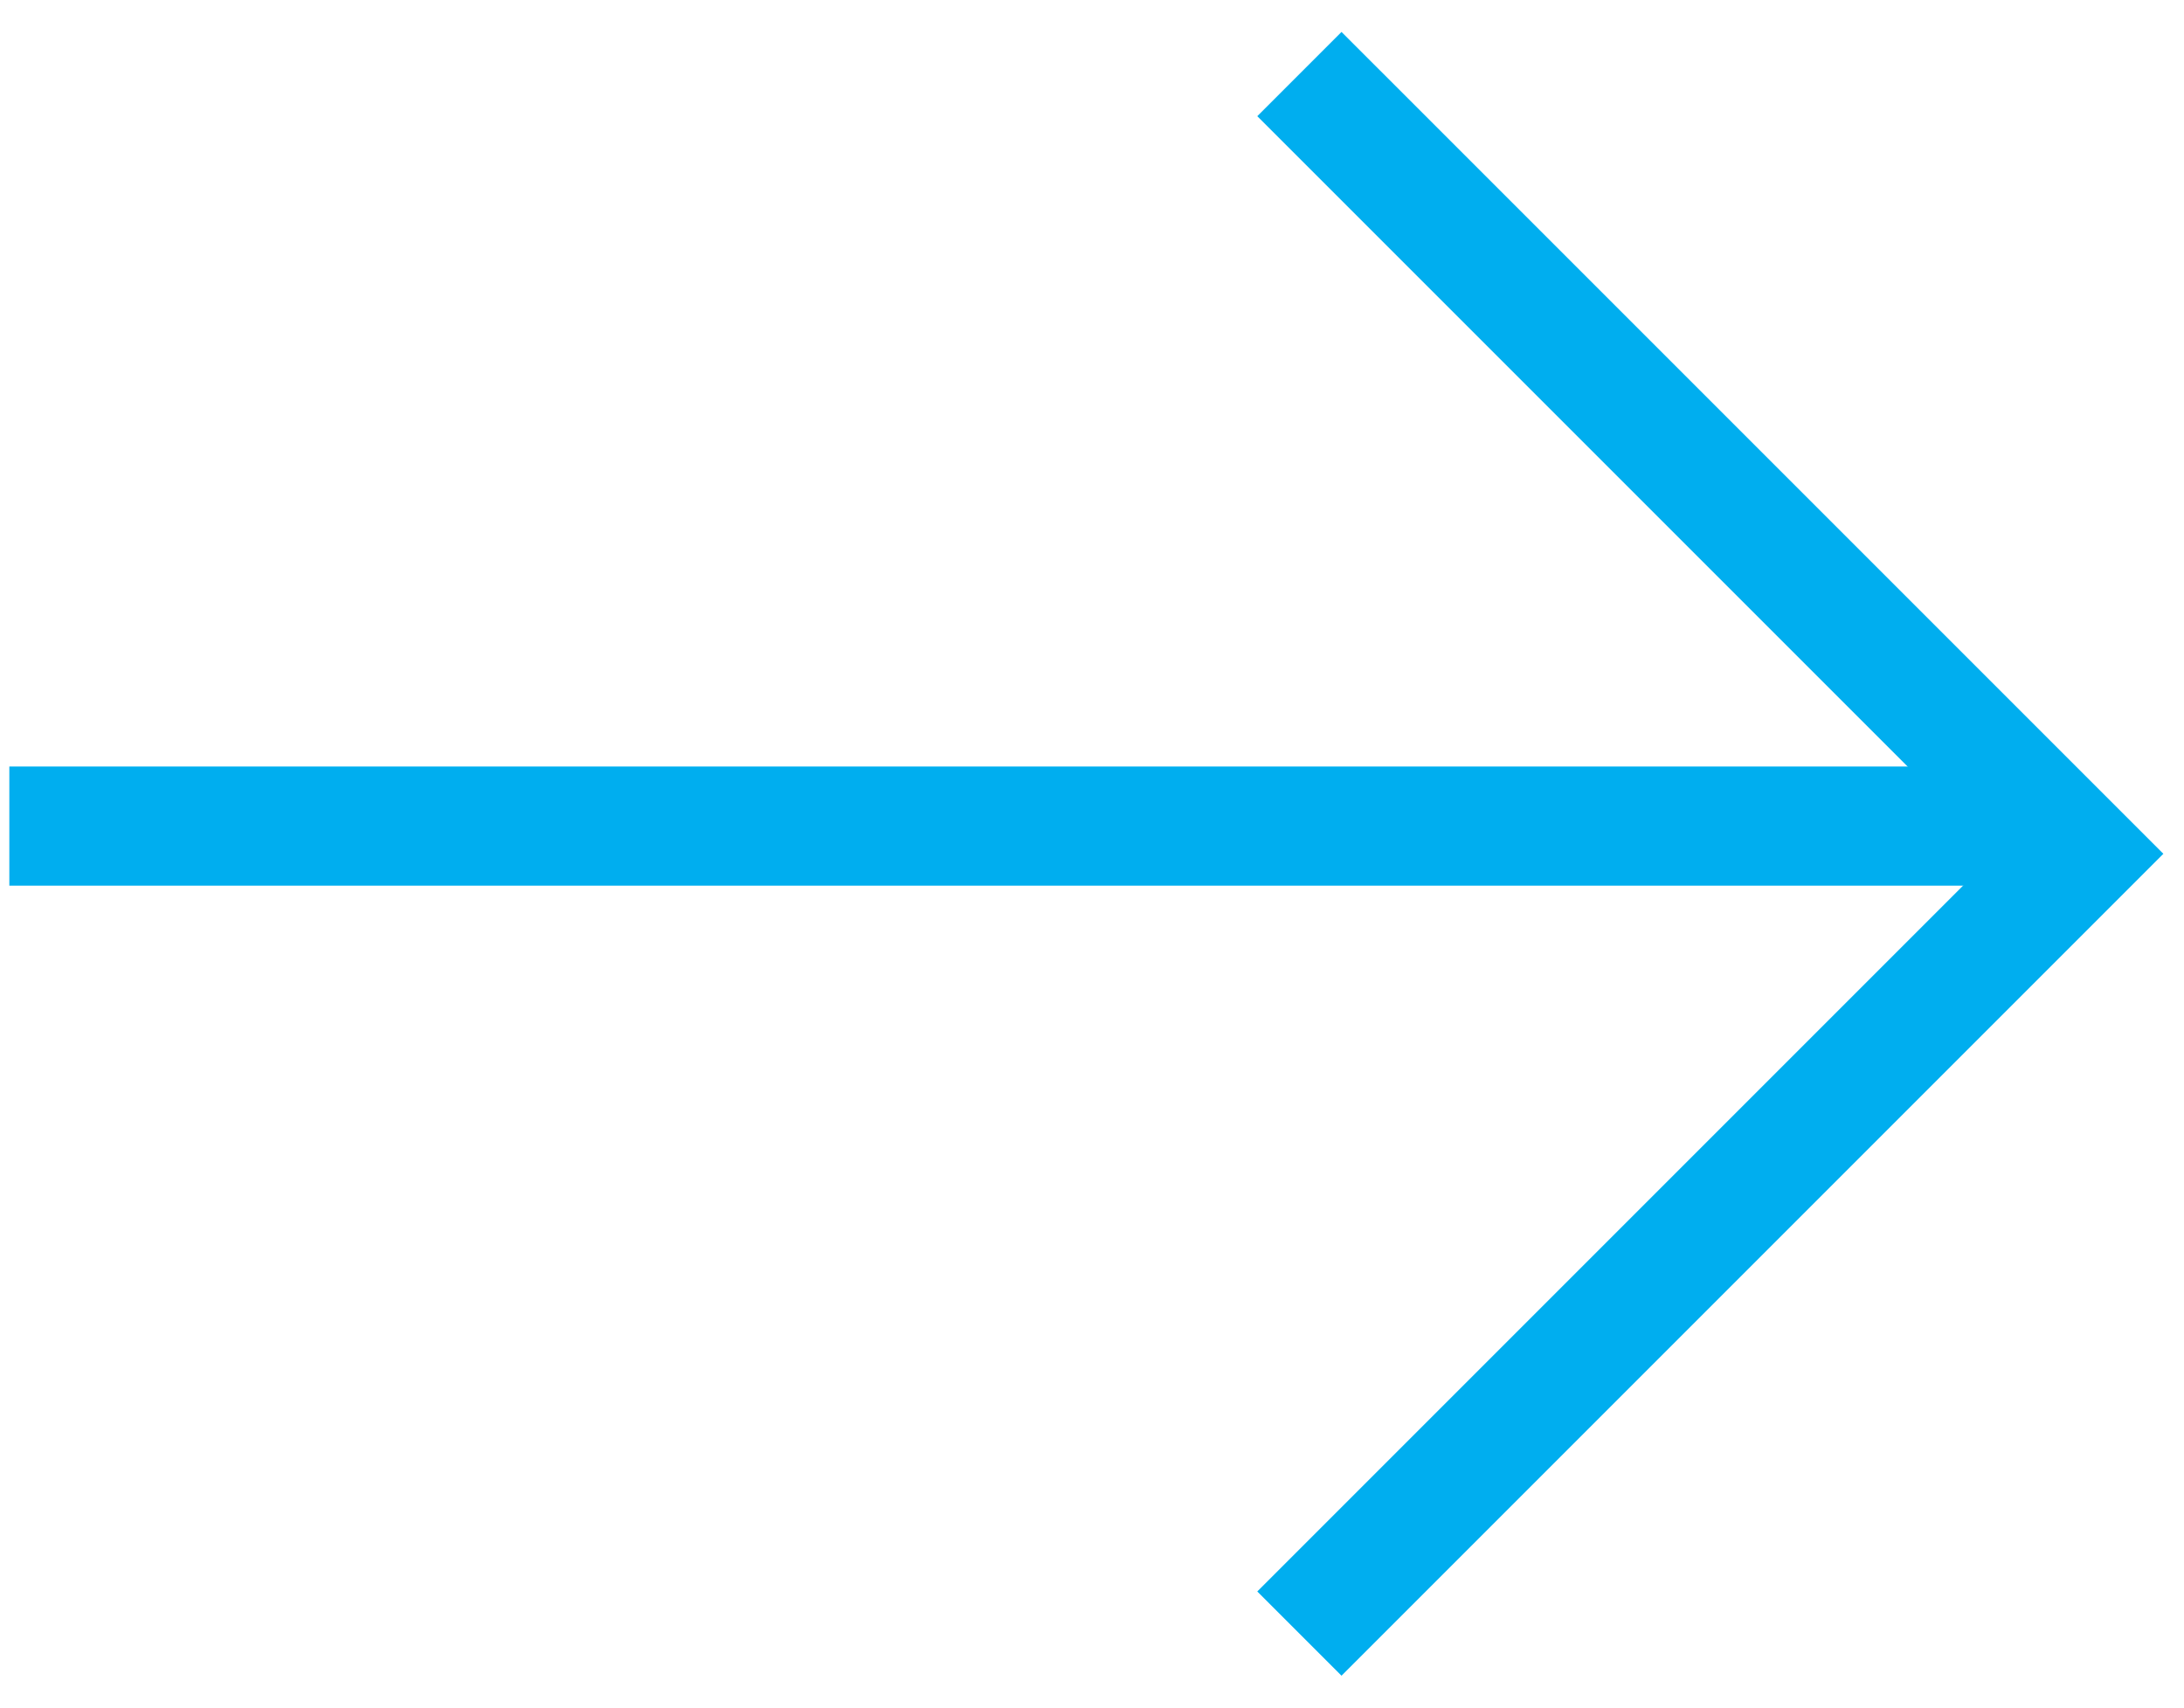
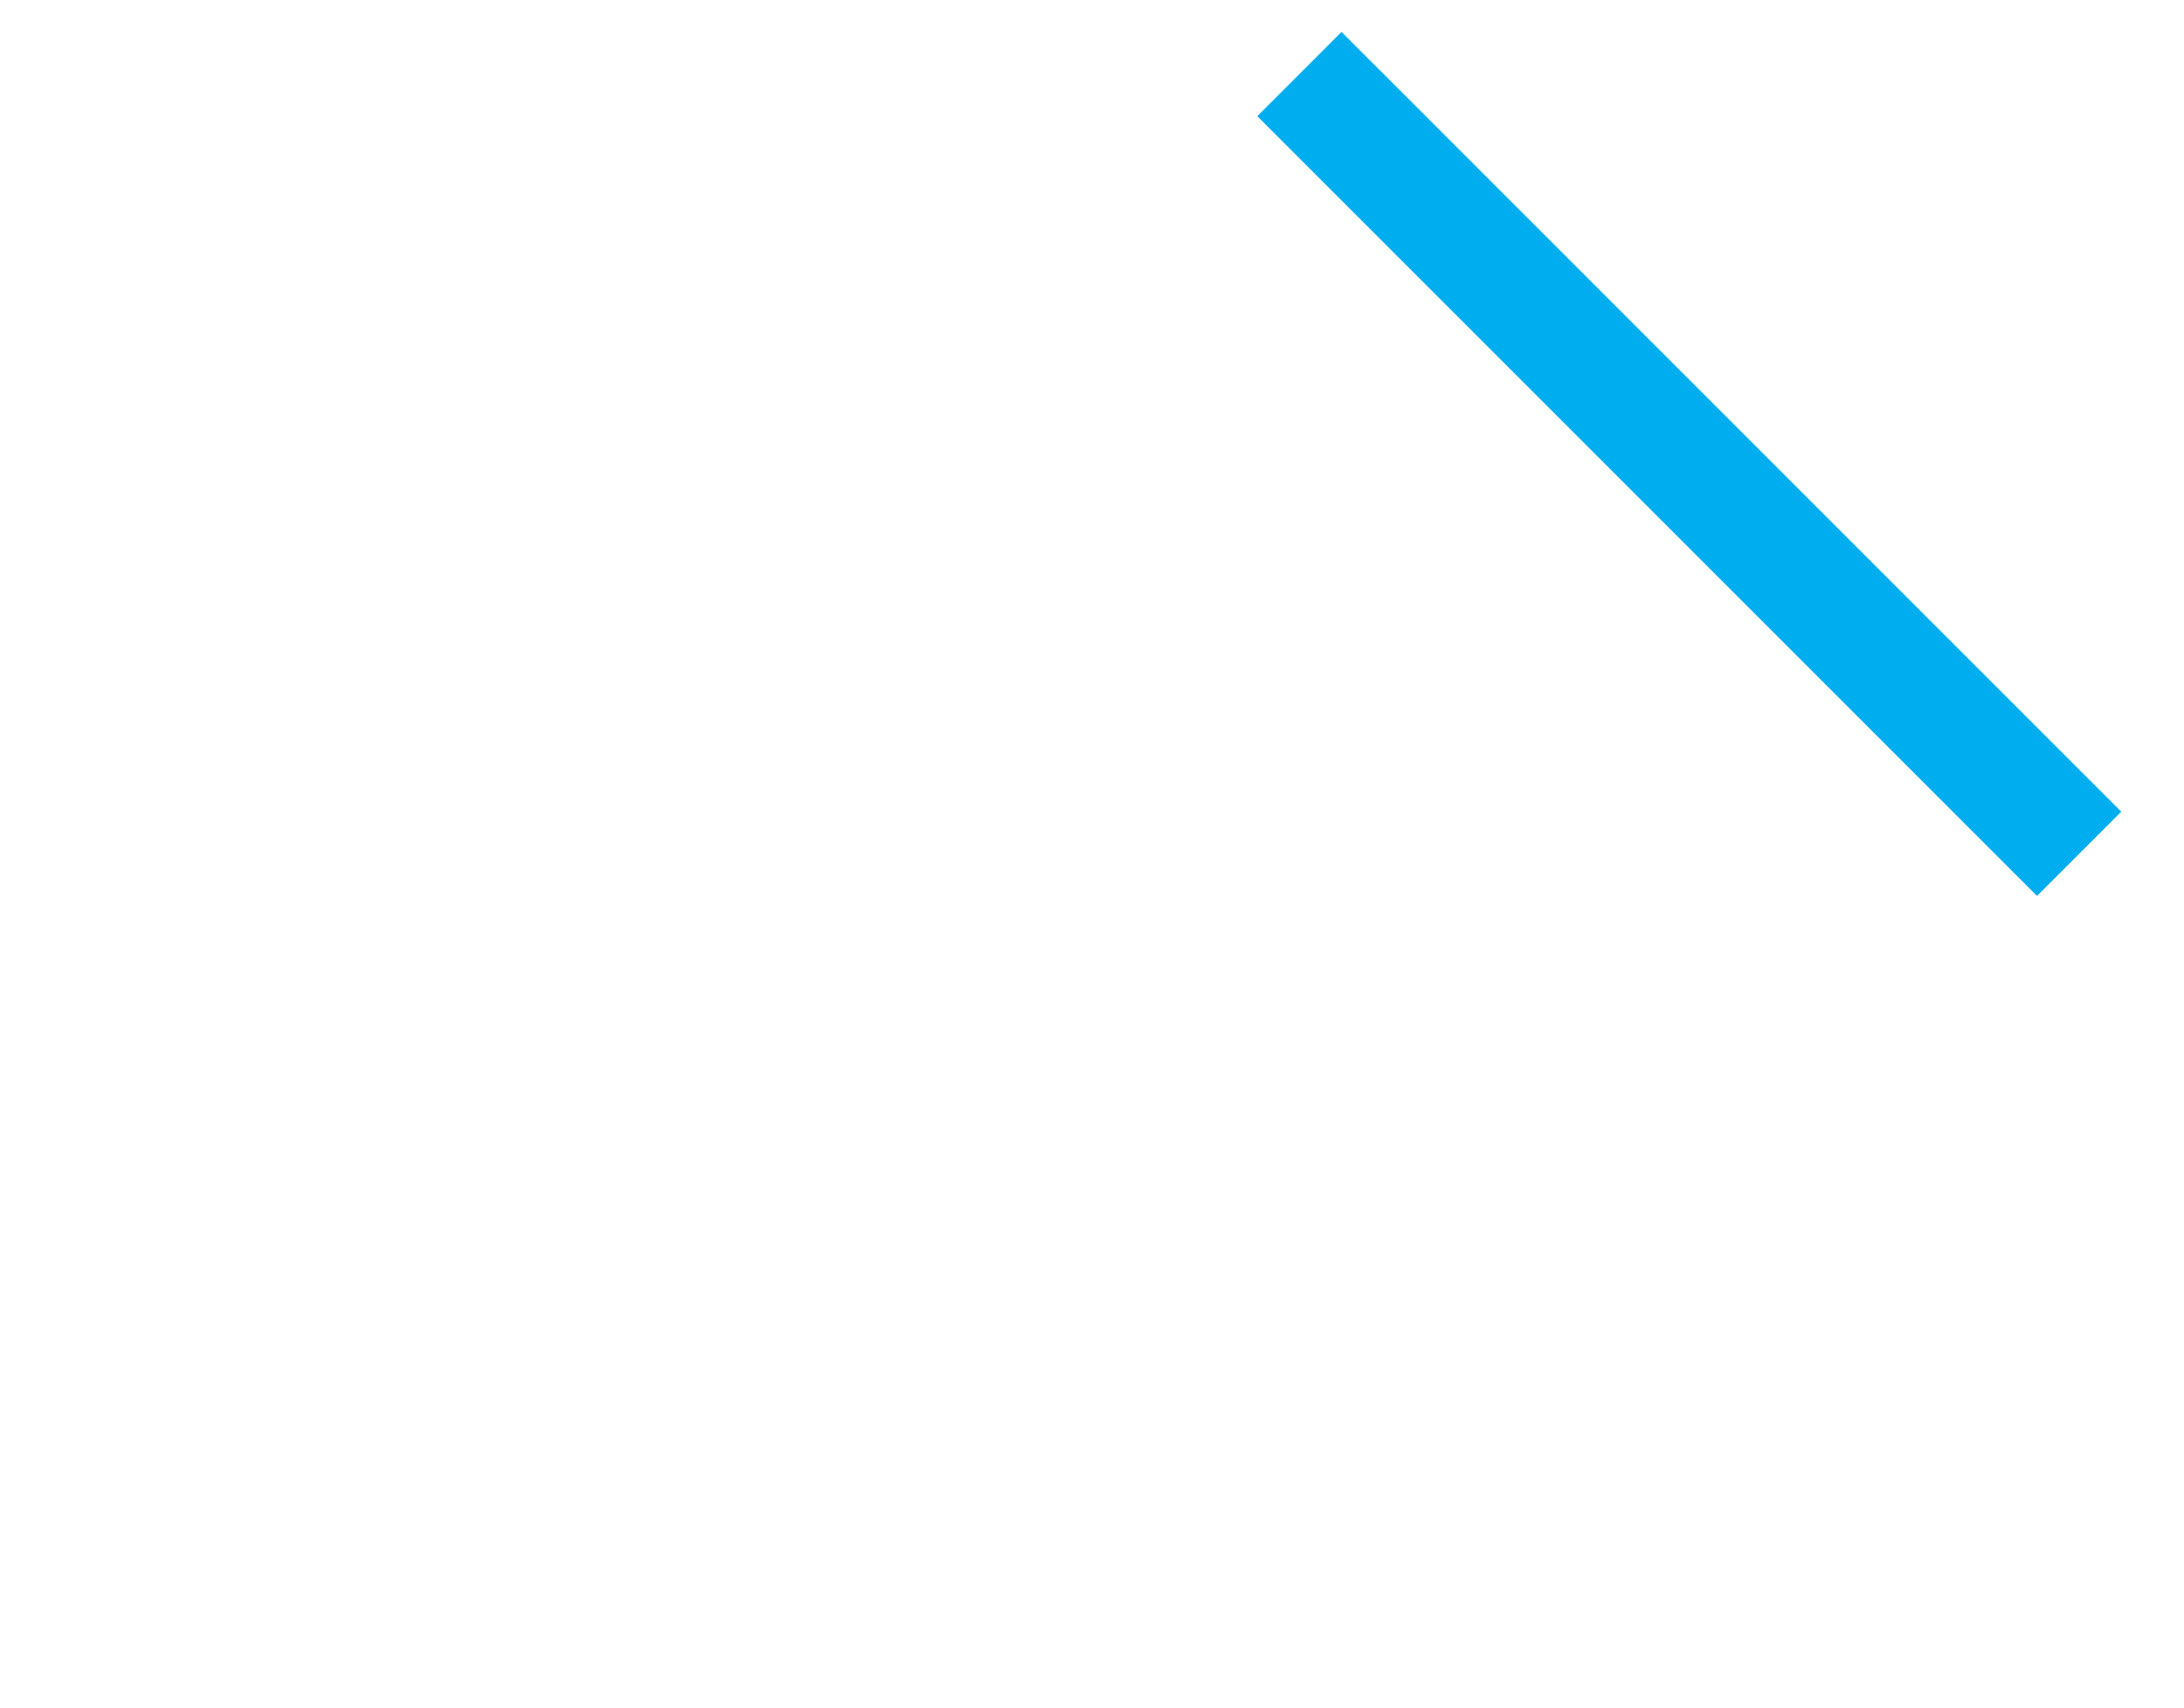
<svg xmlns="http://www.w3.org/2000/svg" width="55" height="43" viewBox="0 0 55 43" fill="none">
-   <path d="M32.723 1.865L52.359 21.5L32.723 41.136" stroke="#00AEEF" stroke-width="3" />
-   <line y1="-1.5" x2="51.341" y2="-1.5" transform="matrix(-1 0 0 1 51.576 22.302)" stroke="#00AEEF" stroke-width="3" />
+   <path d="M32.723 1.865L52.359 21.5" stroke="#00AEEF" stroke-width="3" />
</svg>